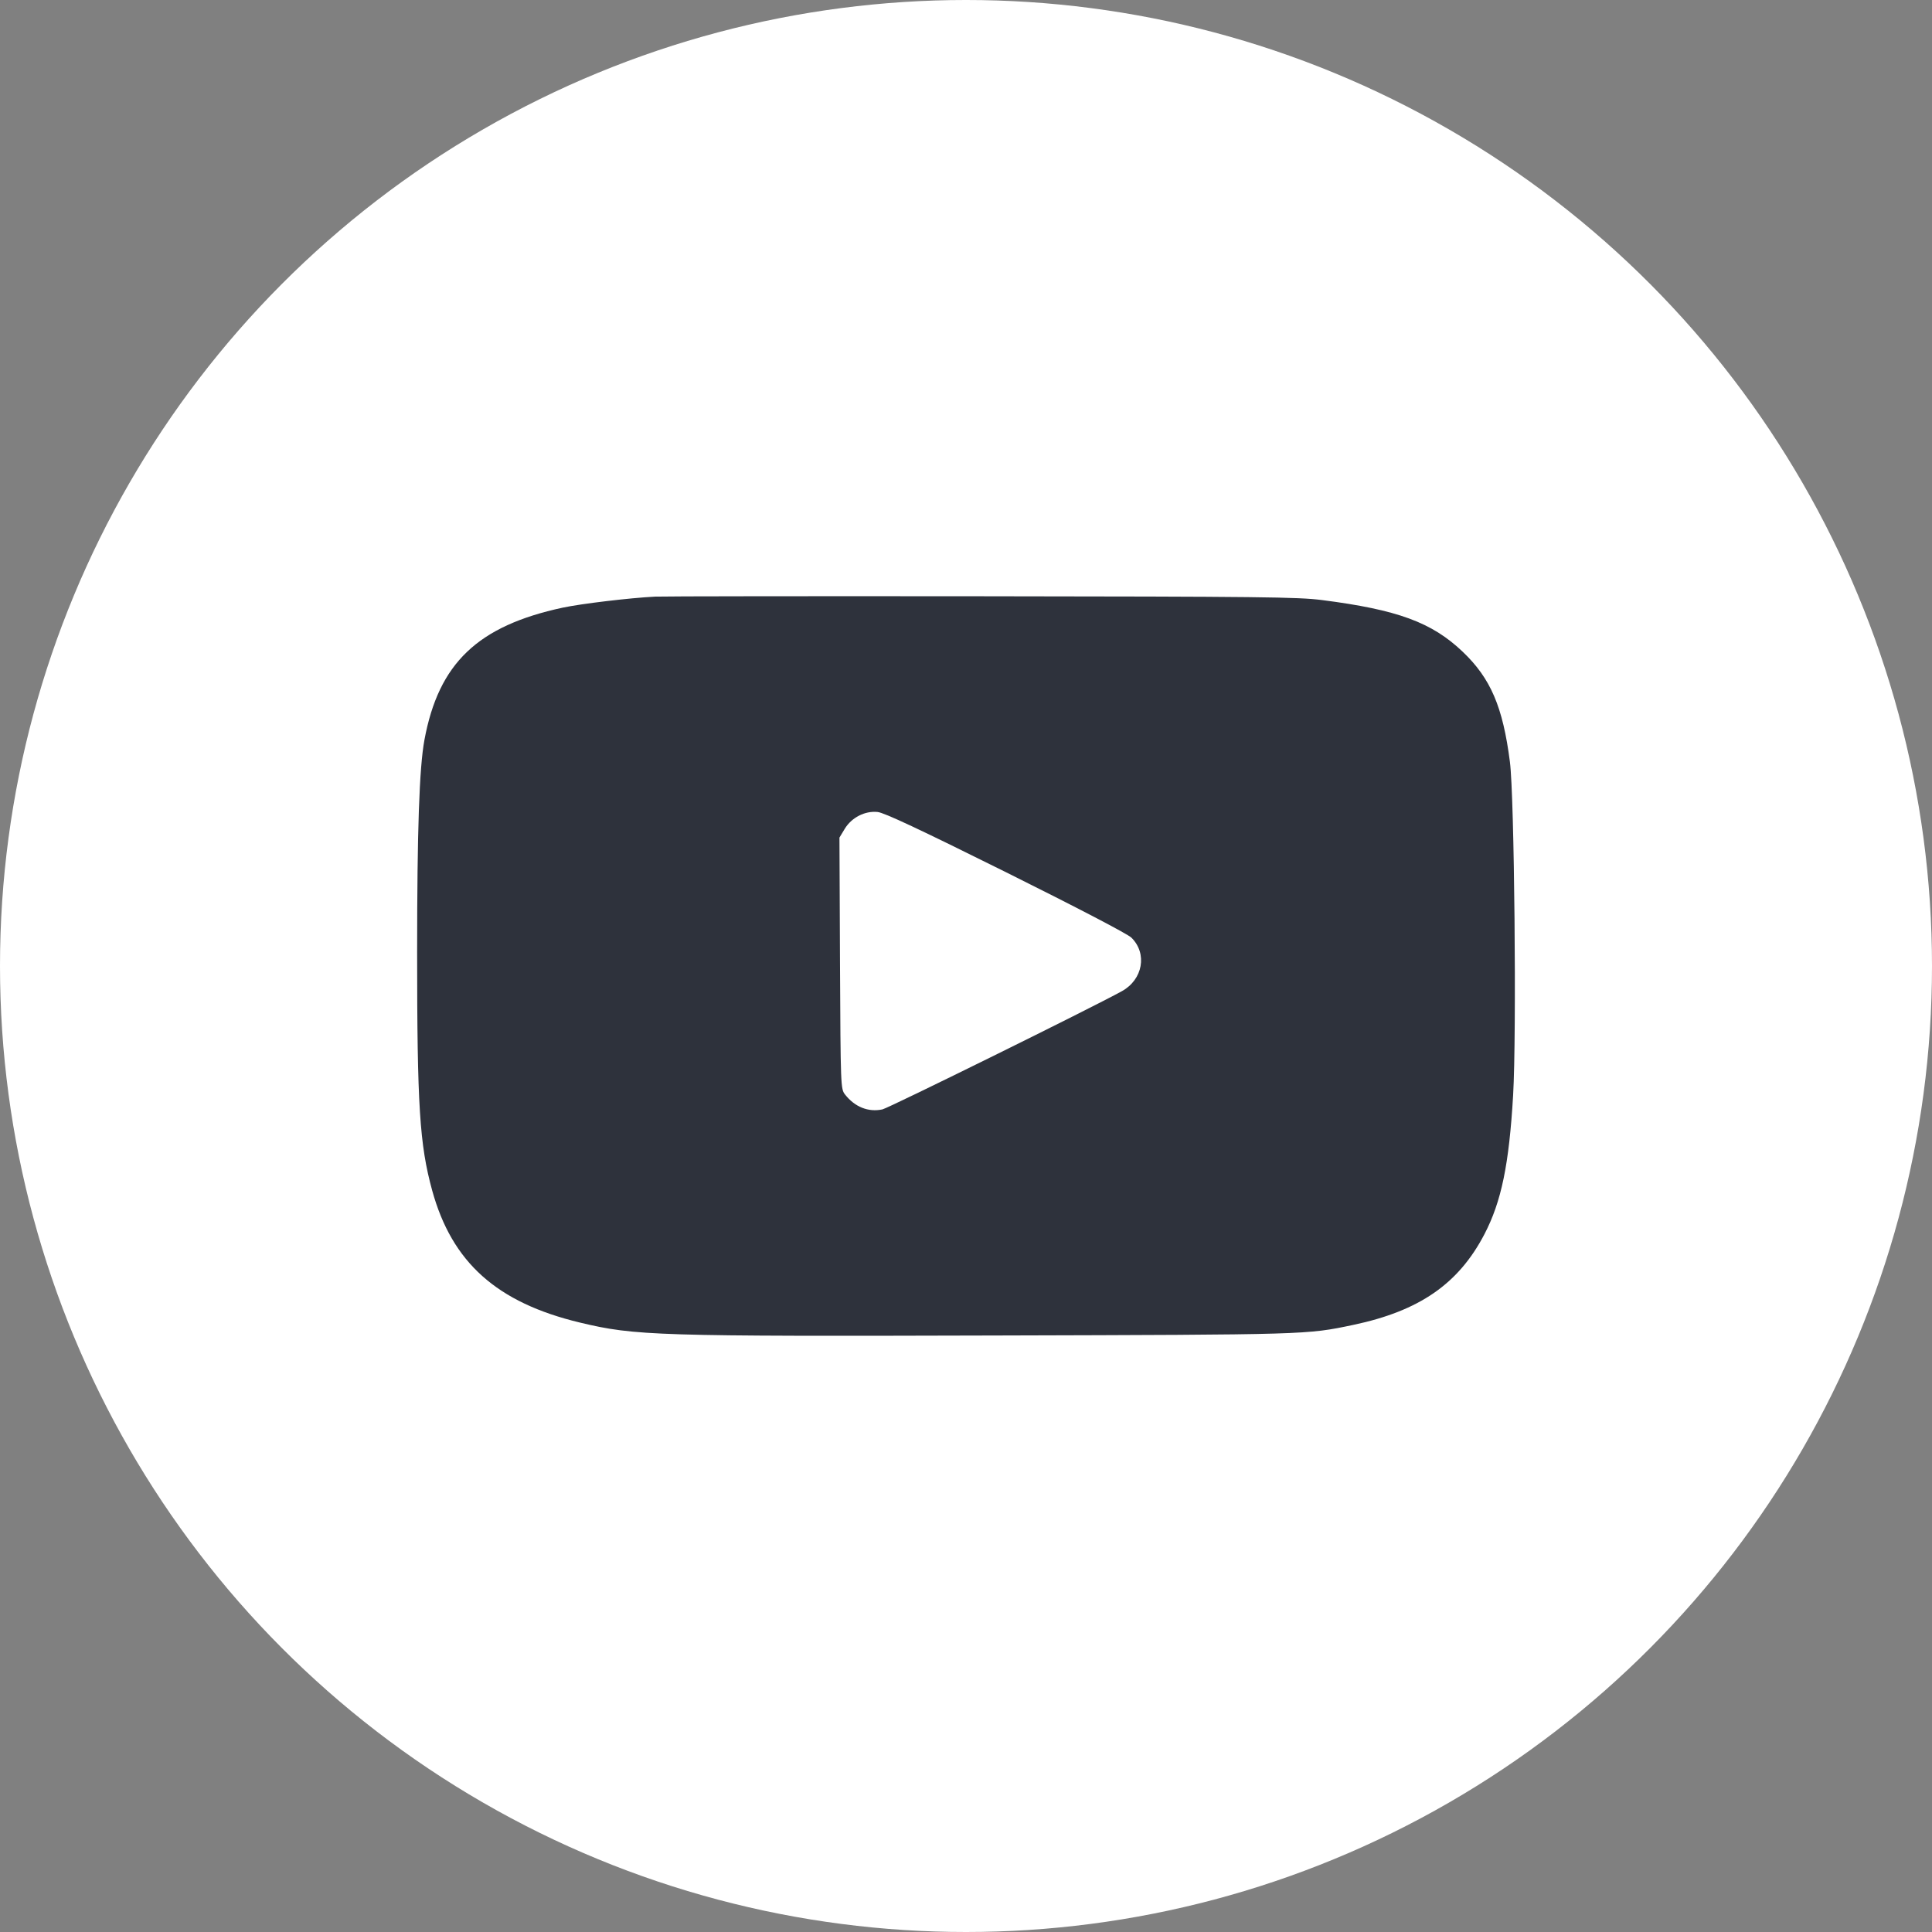
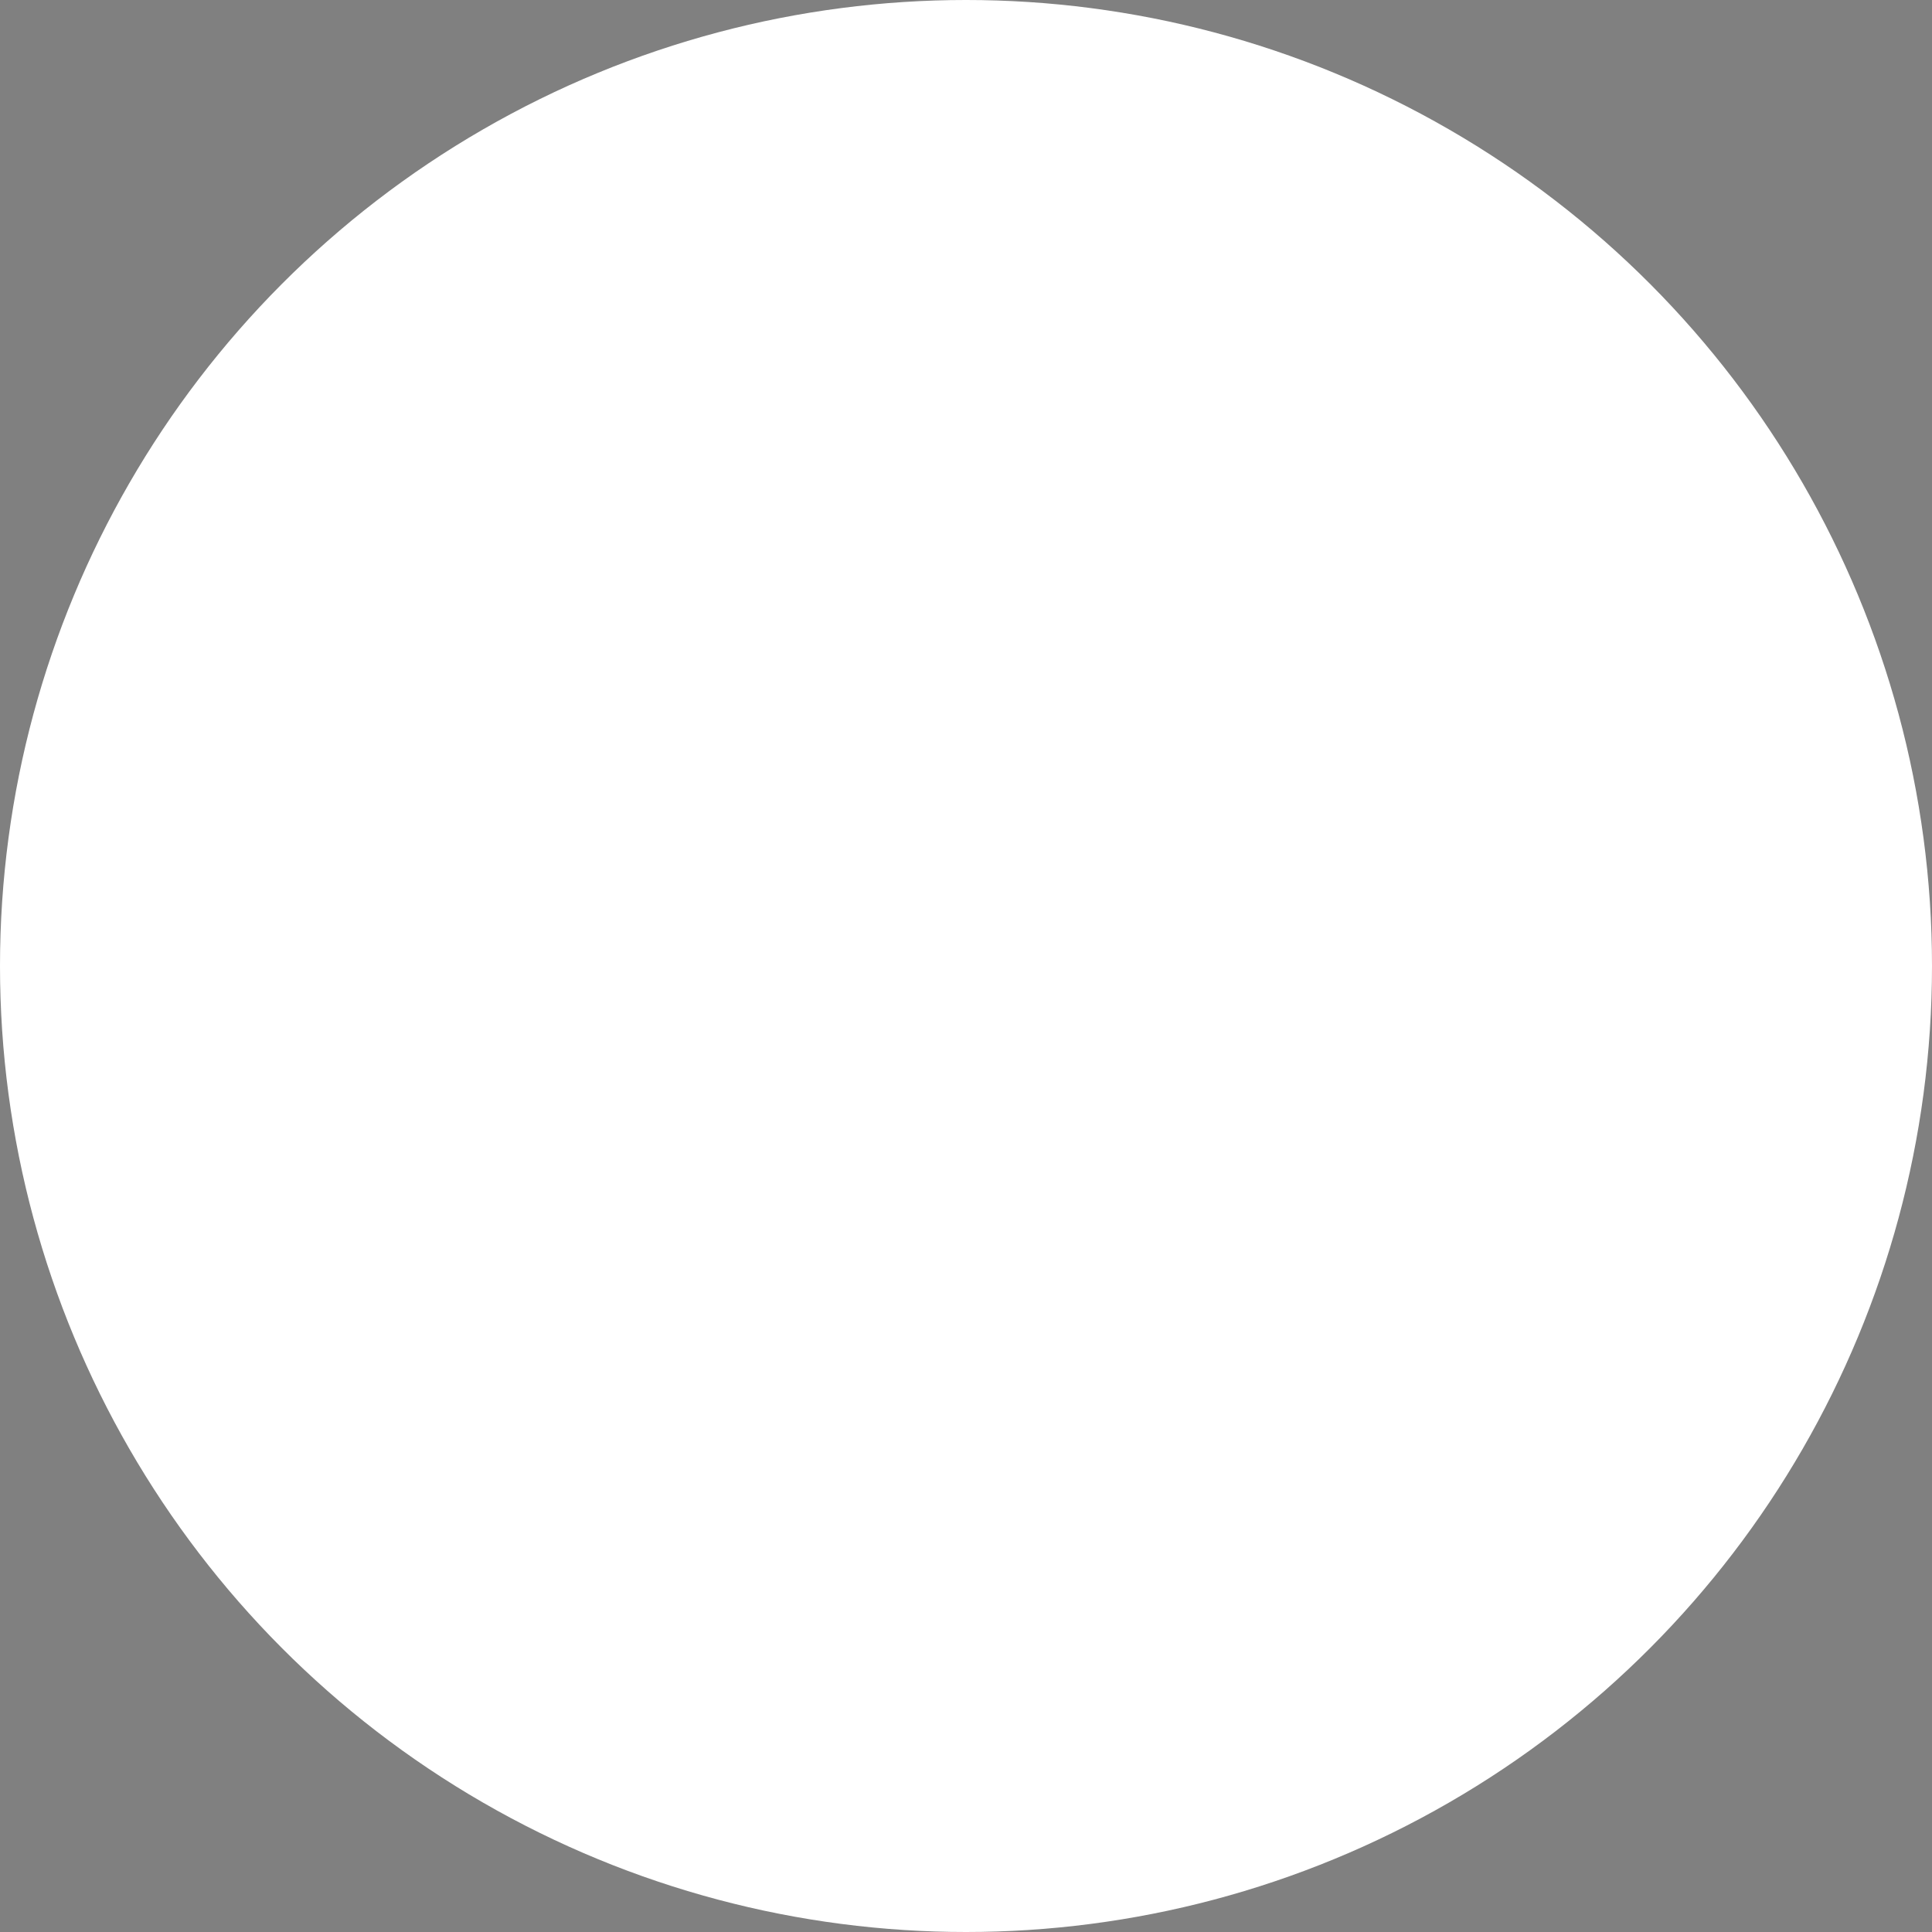
<svg xmlns="http://www.w3.org/2000/svg" width="32" height="32" viewBox="0 0 32 32" fill="none">
  <rect x="0" y="0" width="32" height="32" fill="#808080" stroke="none" />
  <circle cx="16" cy="16" r="16" fill="white" />
-   <path fill-rule="evenodd" clip-rule="evenodd" d="M10.851 9.882C10.431 9.903 9.63 9.999 9.323 10.064C7.912 10.367 7.265 10.985 7.03 12.255C6.945 12.713 6.909 13.75 6.909 15.773C6.909 18.32 6.95 18.958 7.158 19.717C7.487 20.912 8.23 21.576 9.606 21.906C10.519 22.125 10.87 22.136 16.498 22.12C21.676 22.106 21.639 22.107 22.412 21.945C23.509 21.714 24.158 21.265 24.587 20.442C24.868 19.902 24.995 19.287 25.062 18.141C25.121 17.132 25.083 13.199 25.009 12.62C24.892 11.707 24.69 11.236 24.227 10.795C23.716 10.308 23.148 10.099 21.897 9.939C21.501 9.888 20.891 9.881 16.267 9.876C13.415 9.873 10.977 9.876 10.851 9.882ZM16.659 14.445C17.858 15.042 18.675 15.468 18.739 15.53C19.007 15.793 18.93 16.225 18.582 16.417C18.094 16.687 14.718 18.353 14.616 18.375C14.382 18.425 14.158 18.335 13.996 18.128C13.924 18.036 13.923 17.994 13.913 15.953L13.904 13.873L13.992 13.727C14.107 13.54 14.324 13.428 14.535 13.449C14.643 13.459 15.226 13.733 16.659 14.445Z" fill="#2E323C" />
</svg>